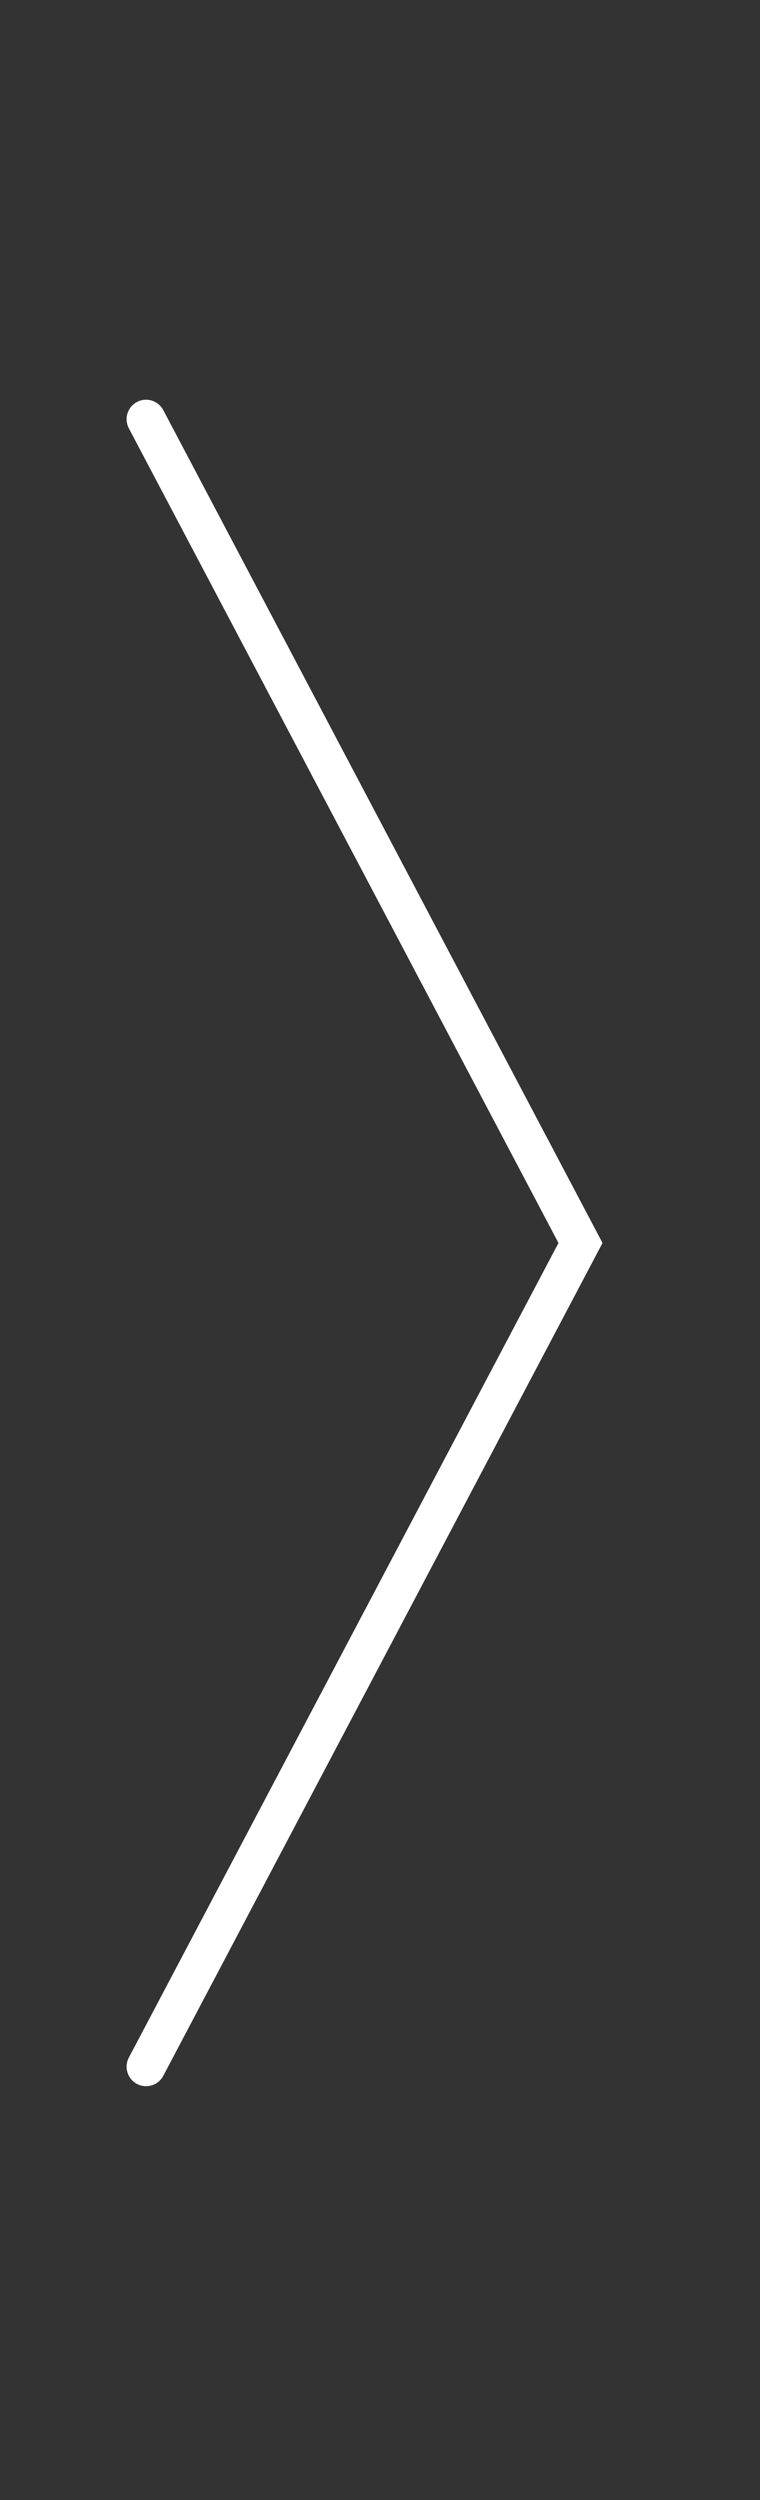
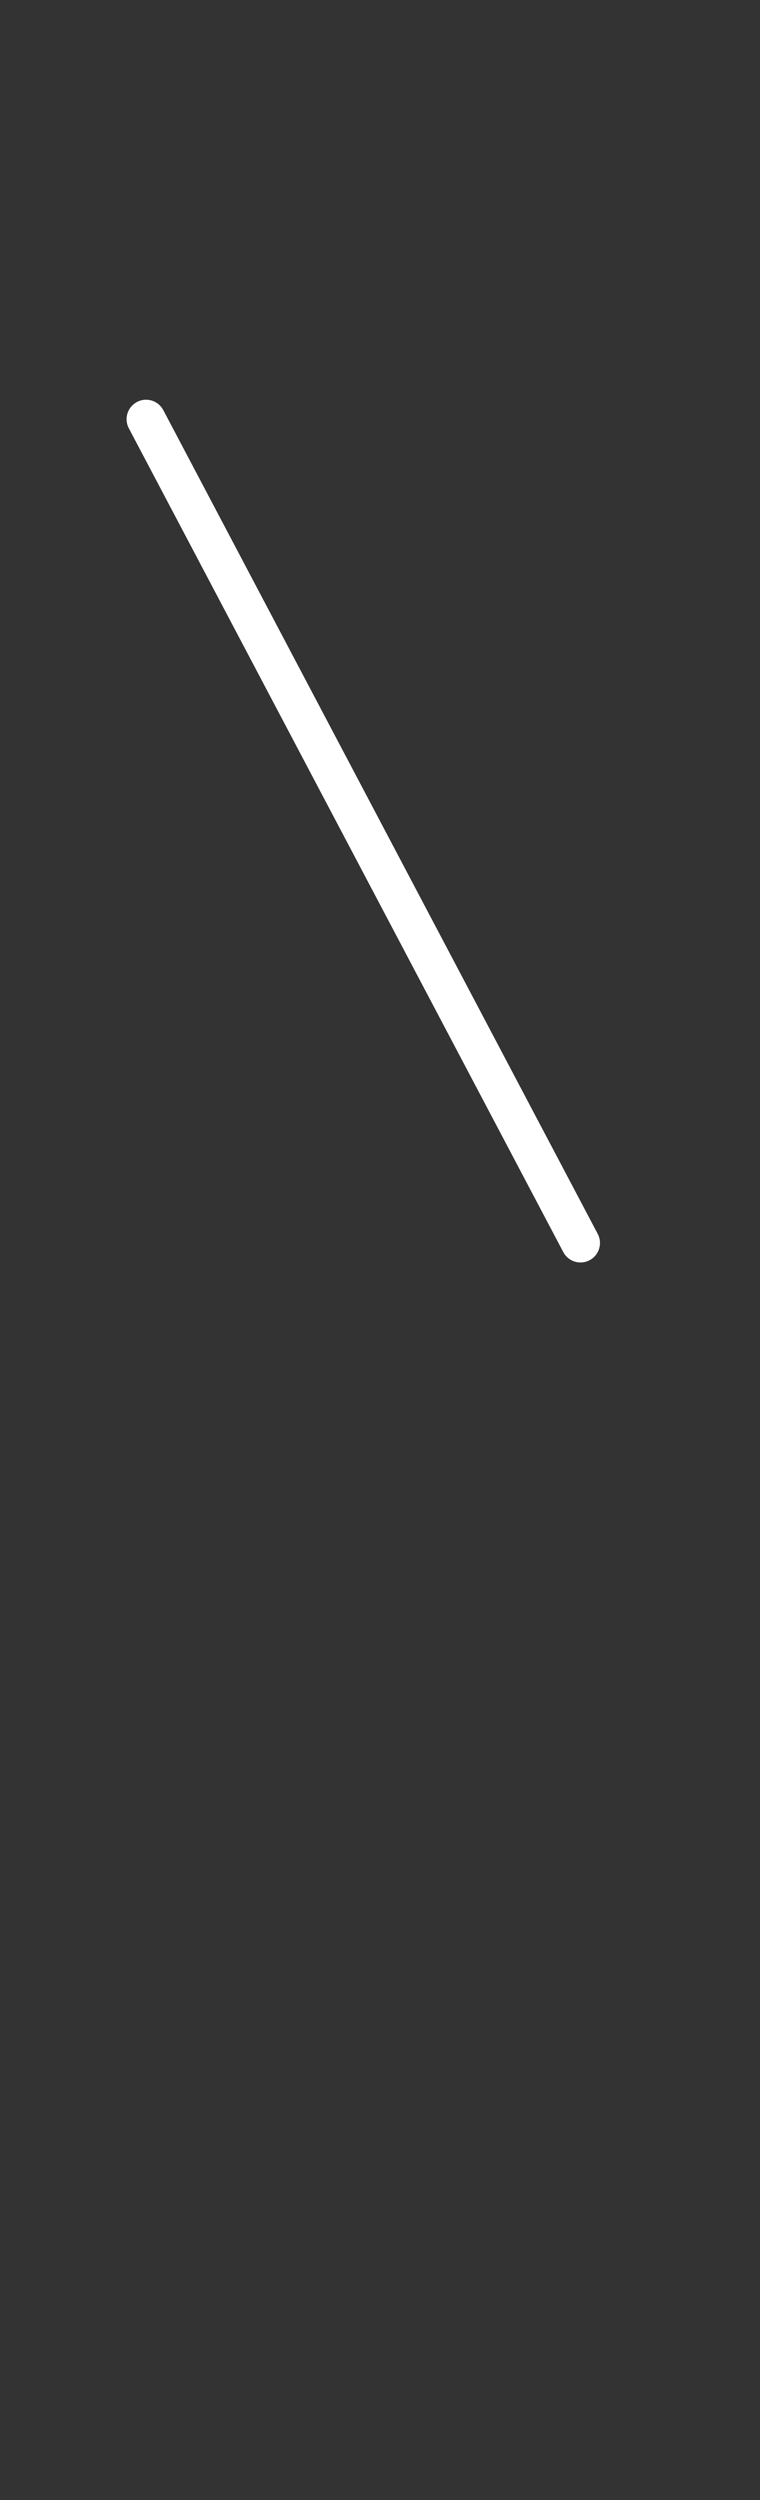
<svg xmlns="http://www.w3.org/2000/svg" fill="none" height="100%" overflow="visible" preserveAspectRatio="none" style="display: block;" viewBox="0 0 21 69" width="100%">
  <rect x="0" y="0" width="21" height="69" fill="#333333" stroke="none" />
  <g id="Frame 32">
-     <path d="M4.036 11.57L16.04 34.305L4.036 57.039" id="Vector 1" stroke="white" stroke-linecap="round" stroke-width="1.076" />
+     <path d="M4.036 11.57L16.04 34.305" id="Vector 1" stroke="white" stroke-linecap="round" stroke-width="1.076" />
  </g>
</svg>